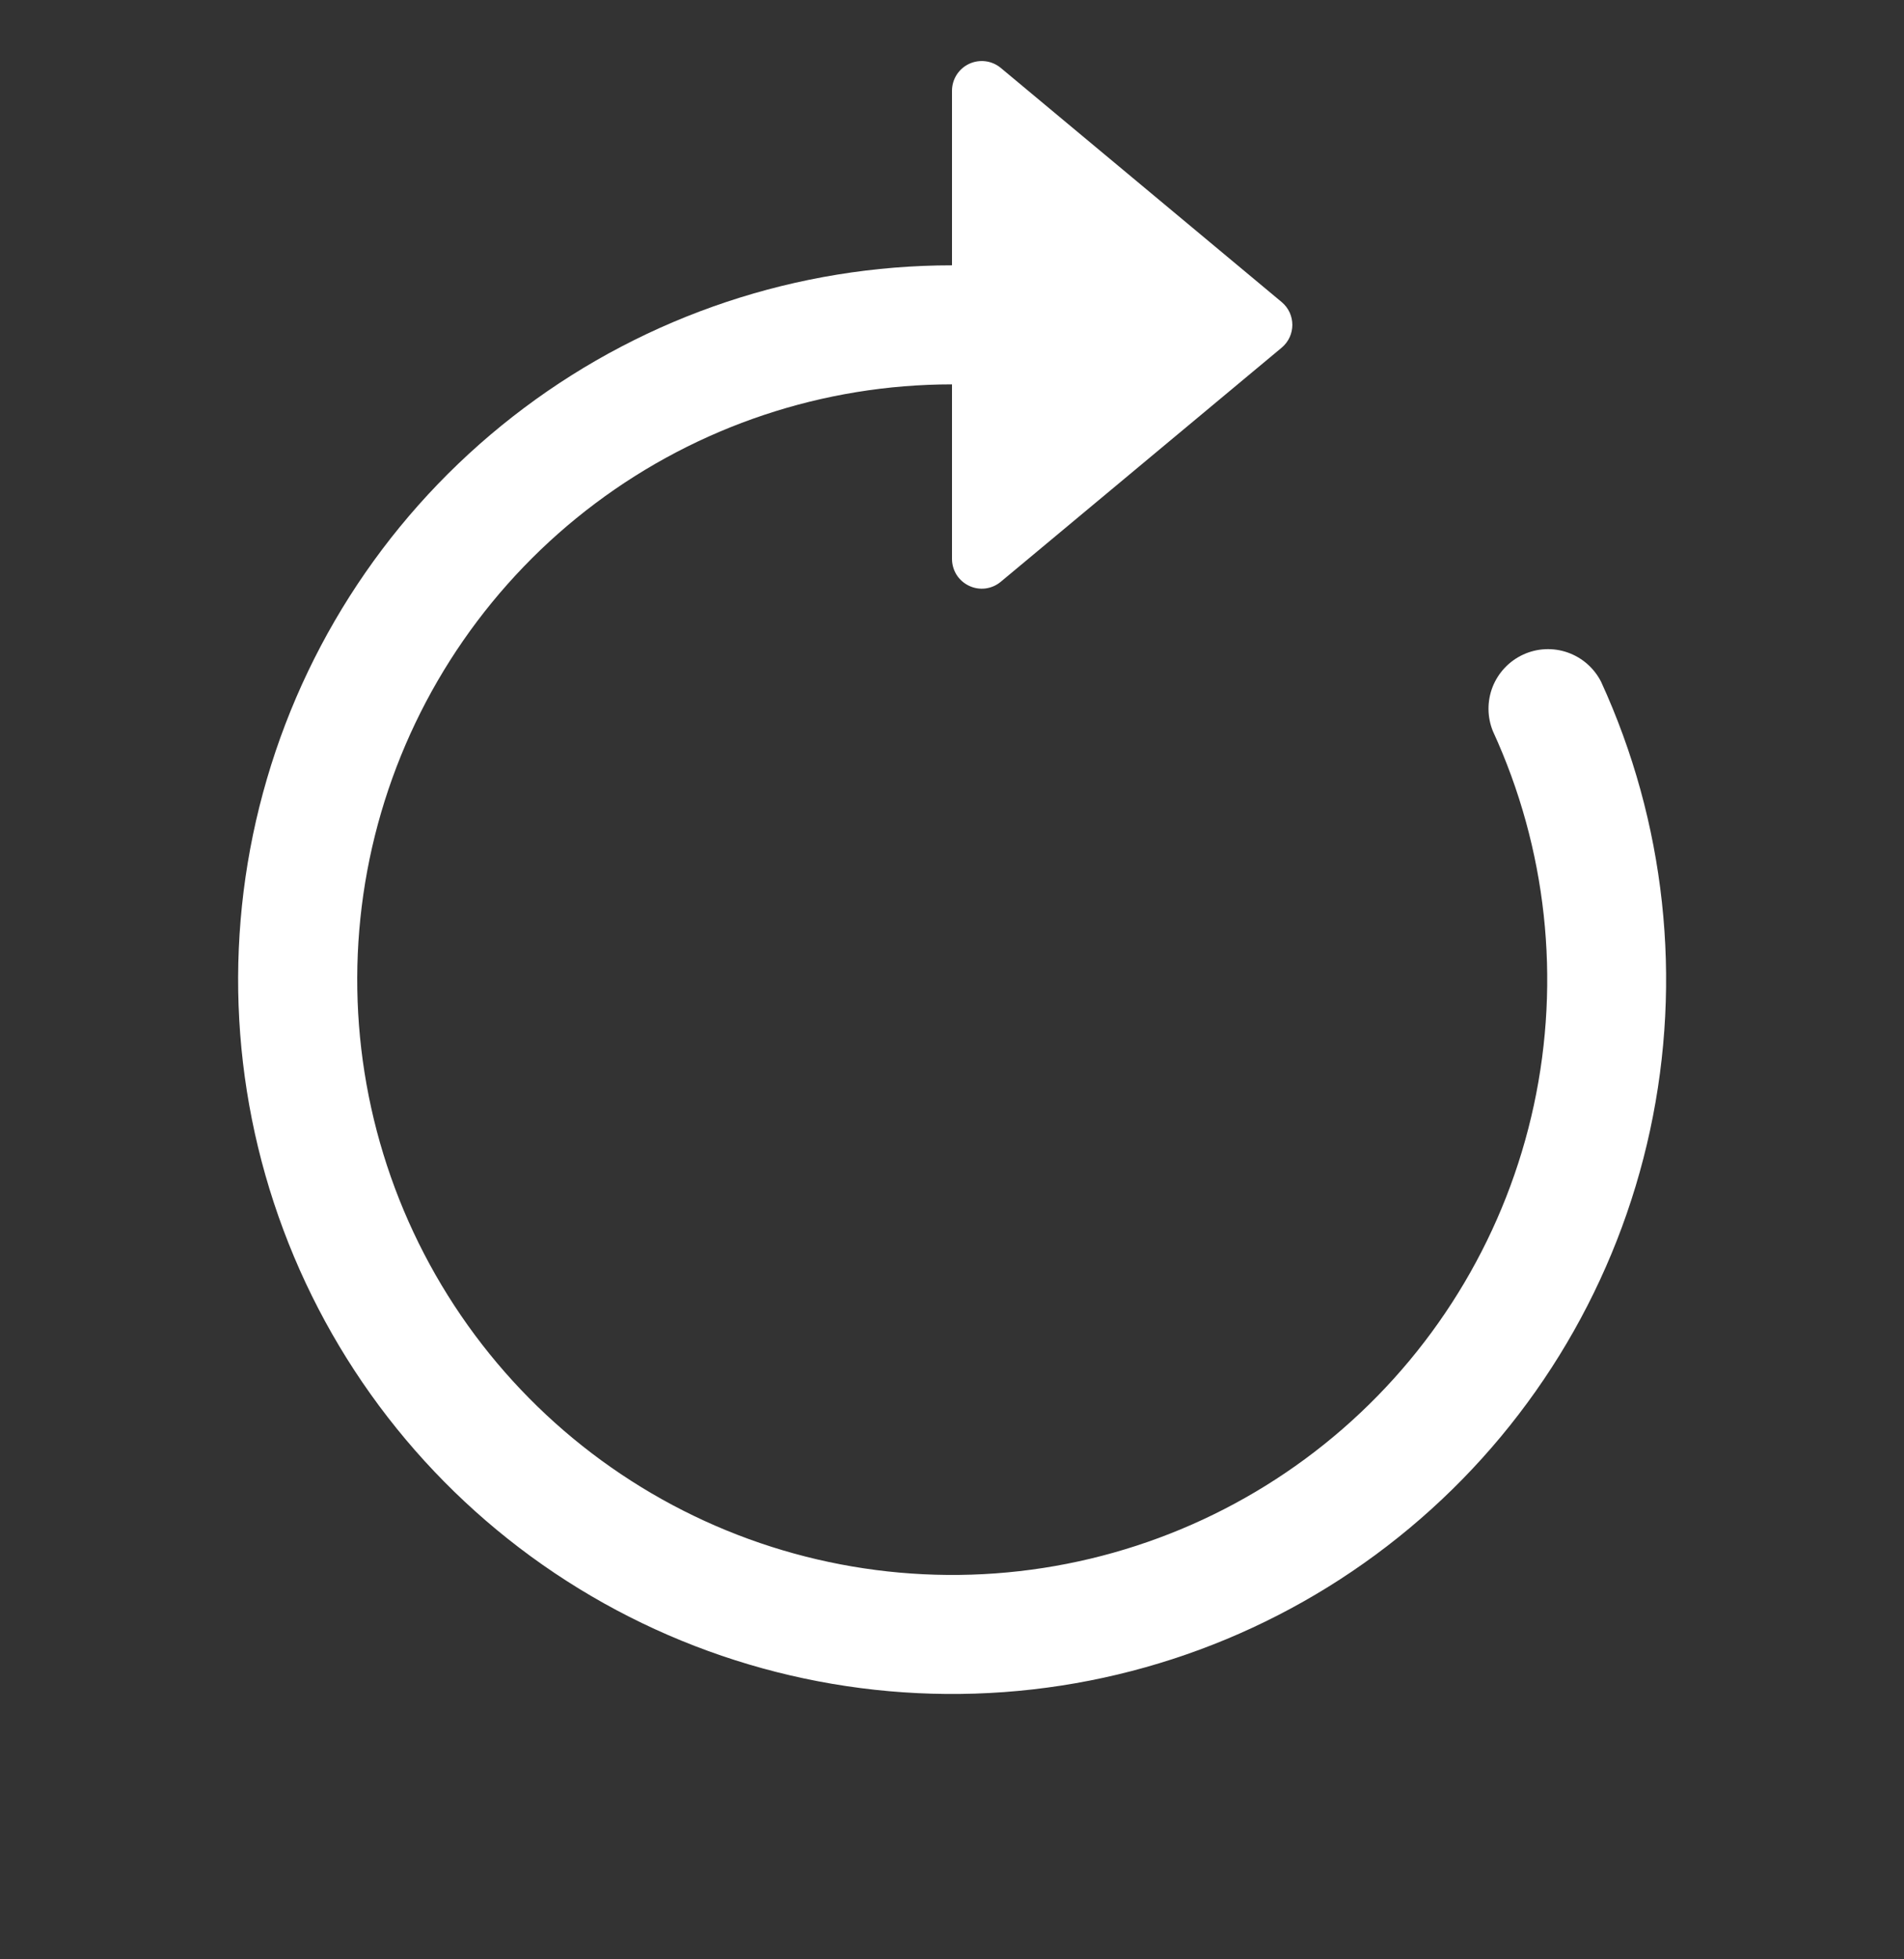
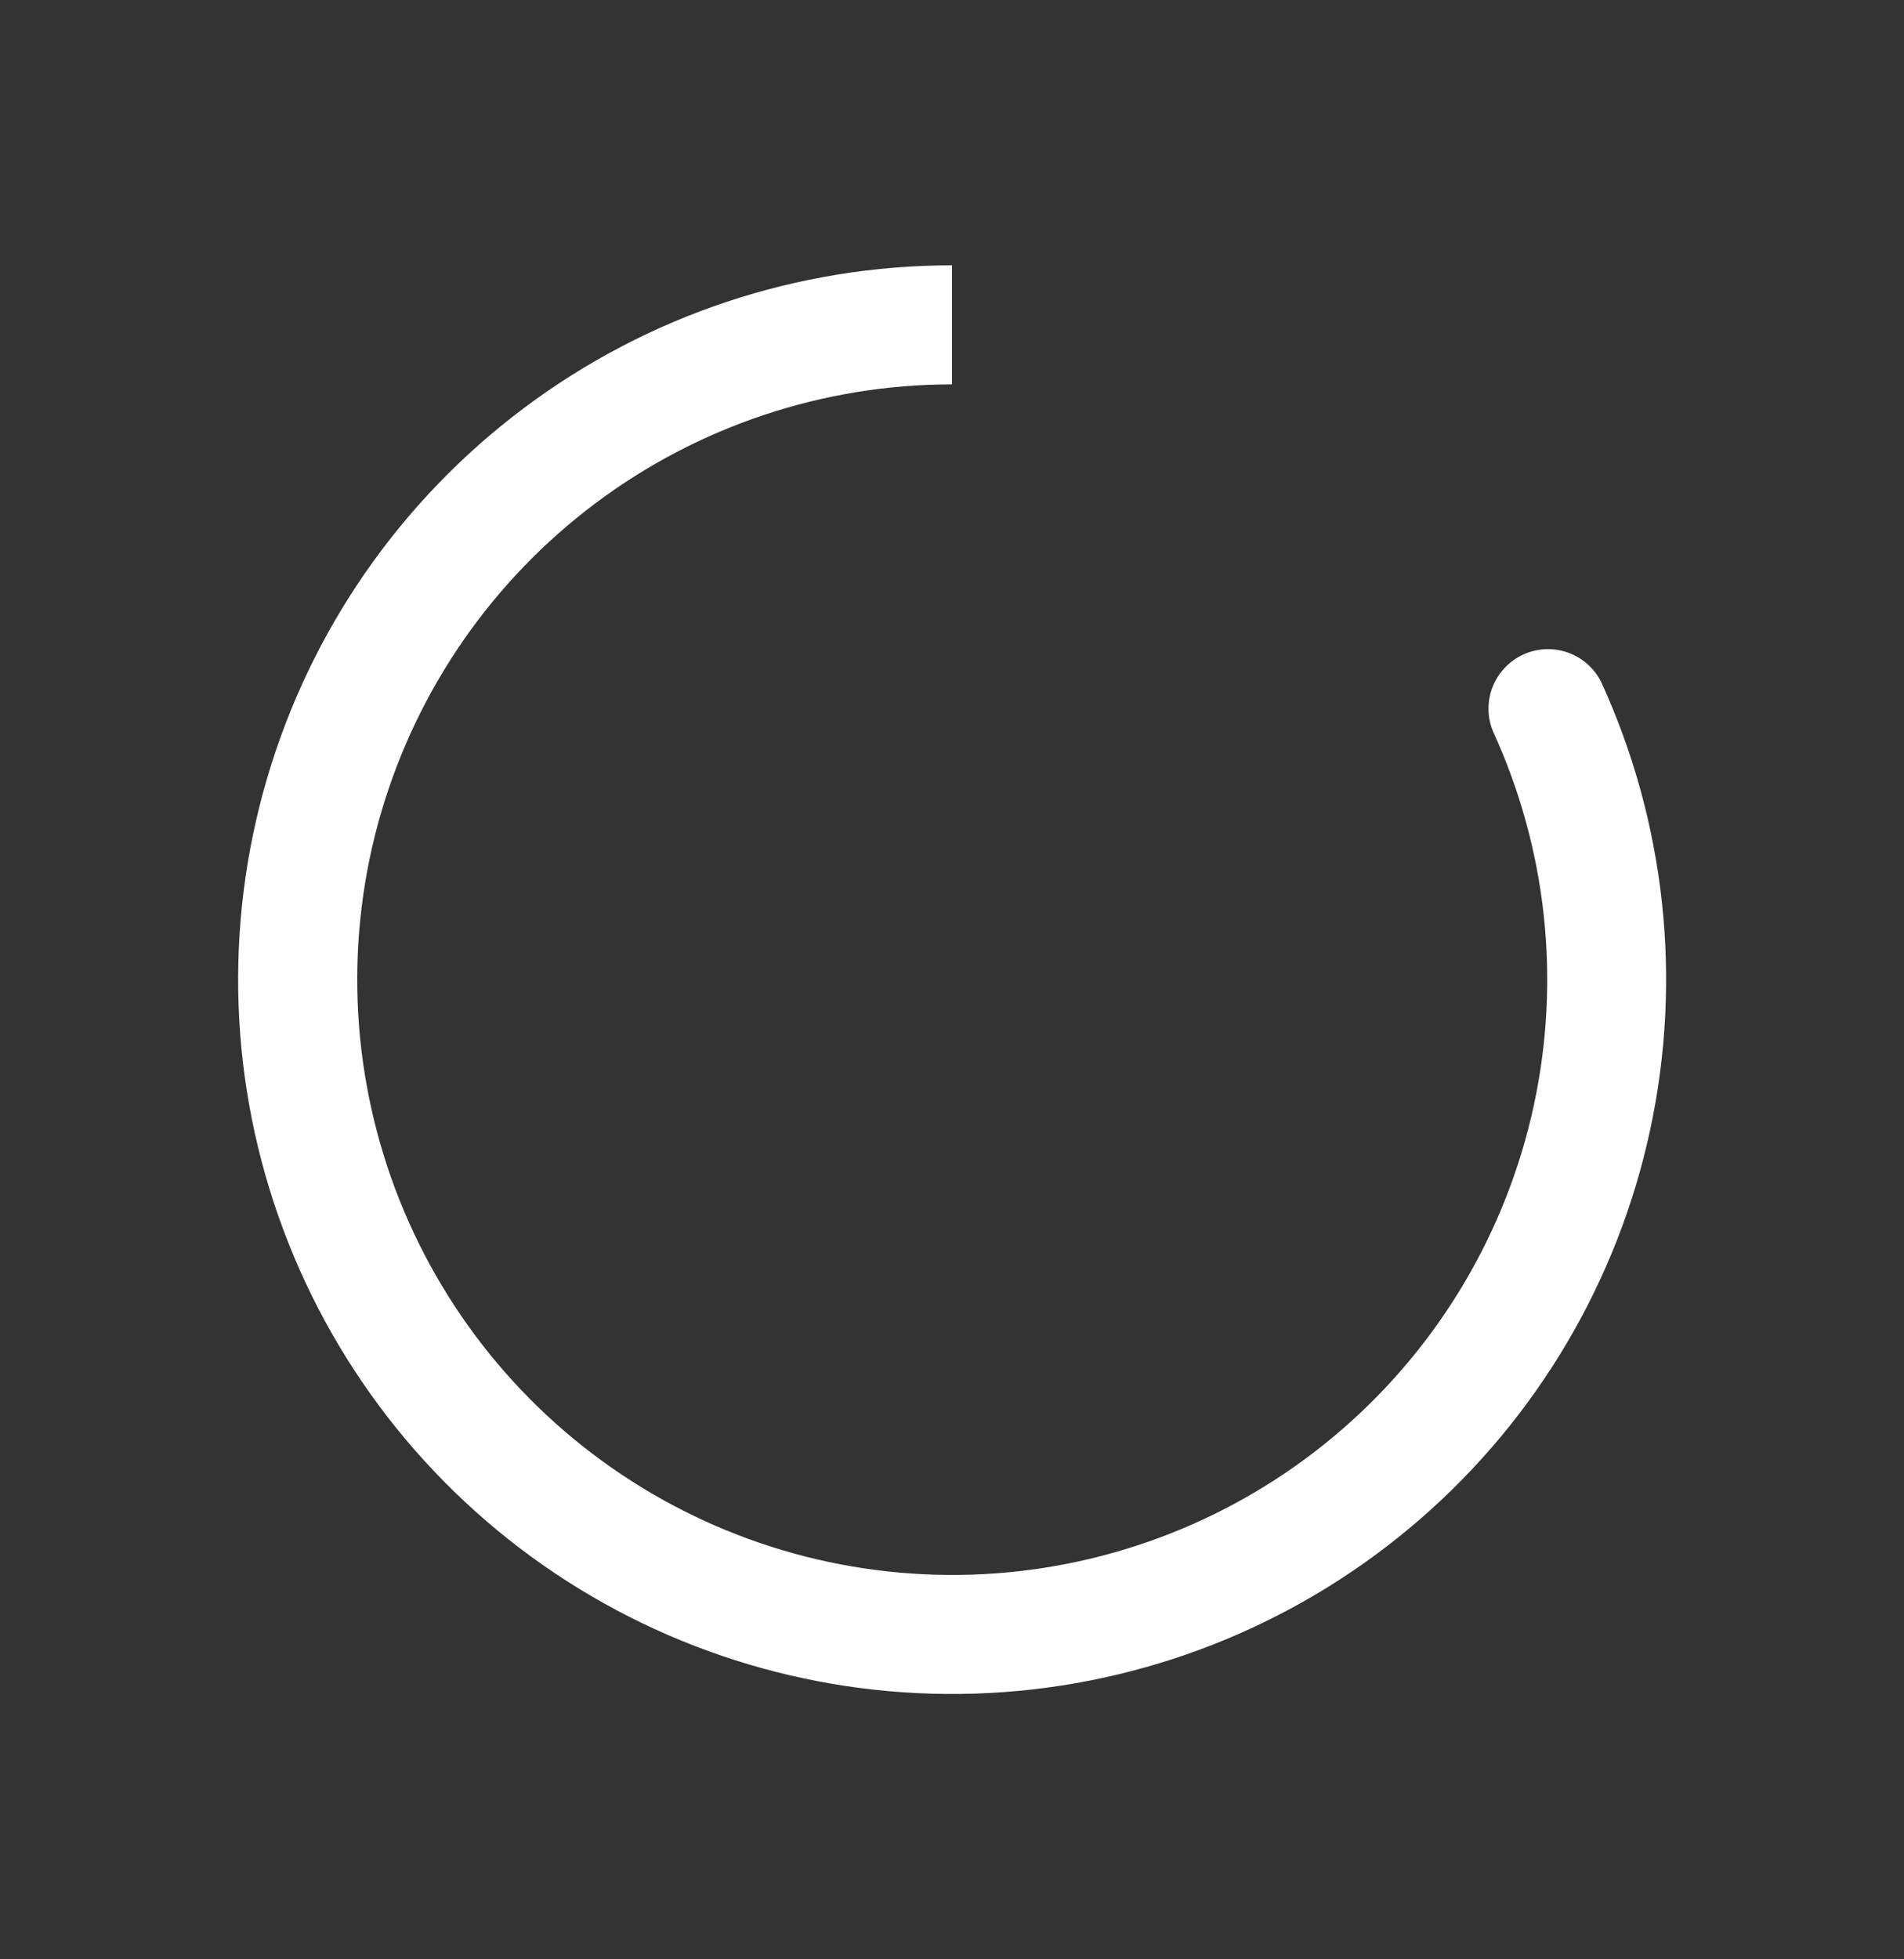
<svg xmlns="http://www.w3.org/2000/svg" width="35" height="36" viewBox="0 0 35 36" fill="none">
  <rect x="0" y="0" width="35" height="36" fill="#333333" stroke="none" />
  <path fill-rule="evenodd" clip-rule="evenodd" d="M17.5 7.062C15.136 7.063 12.836 7.83 10.944 9.248C9.053 10.666 7.672 12.658 7.007 14.927C6.343 17.195 6.432 19.618 7.26 21.832C8.088 24.046 9.612 25.933 11.602 27.208C13.592 28.484 15.942 29.08 18.299 28.909C20.657 28.737 22.896 27.806 24.68 26.255C26.464 24.704 27.698 22.617 28.196 20.306C28.694 17.995 28.431 15.585 27.444 13.437C27.337 13.176 27.335 12.883 27.438 12.62C27.542 12.358 27.743 12.145 28 12.027C28.256 11.909 28.549 11.895 28.815 11.988C29.082 12.081 29.302 12.273 29.431 12.525C30.614 15.103 30.93 17.995 30.332 20.768C29.734 23.541 28.253 26.046 26.112 27.906C23.971 29.767 21.285 30.884 18.455 31.09C15.626 31.296 12.806 30.58 10.418 29.049C8.03 27.518 6.202 25.254 5.209 22.597C4.215 19.94 4.109 17.032 4.907 14.31C5.704 11.588 7.362 9.197 9.633 7.496C11.903 5.795 14.663 4.875 17.5 4.875V7.062Z" fill="white" />
-   <path d="M17.5 10.269V1.668C17.5 1.564 17.53 1.462 17.585 1.375C17.641 1.287 17.721 1.217 17.815 1.173C17.909 1.129 18.014 1.113 18.117 1.126C18.22 1.139 18.317 1.182 18.397 1.248L23.559 5.549C23.822 5.768 23.822 6.17 23.559 6.389L18.397 10.689C18.317 10.756 18.22 10.798 18.117 10.812C18.014 10.825 17.909 10.809 17.815 10.764C17.721 10.72 17.641 10.65 17.585 10.563C17.53 10.475 17.5 10.373 17.5 10.269Z" fill="white" />
</svg>